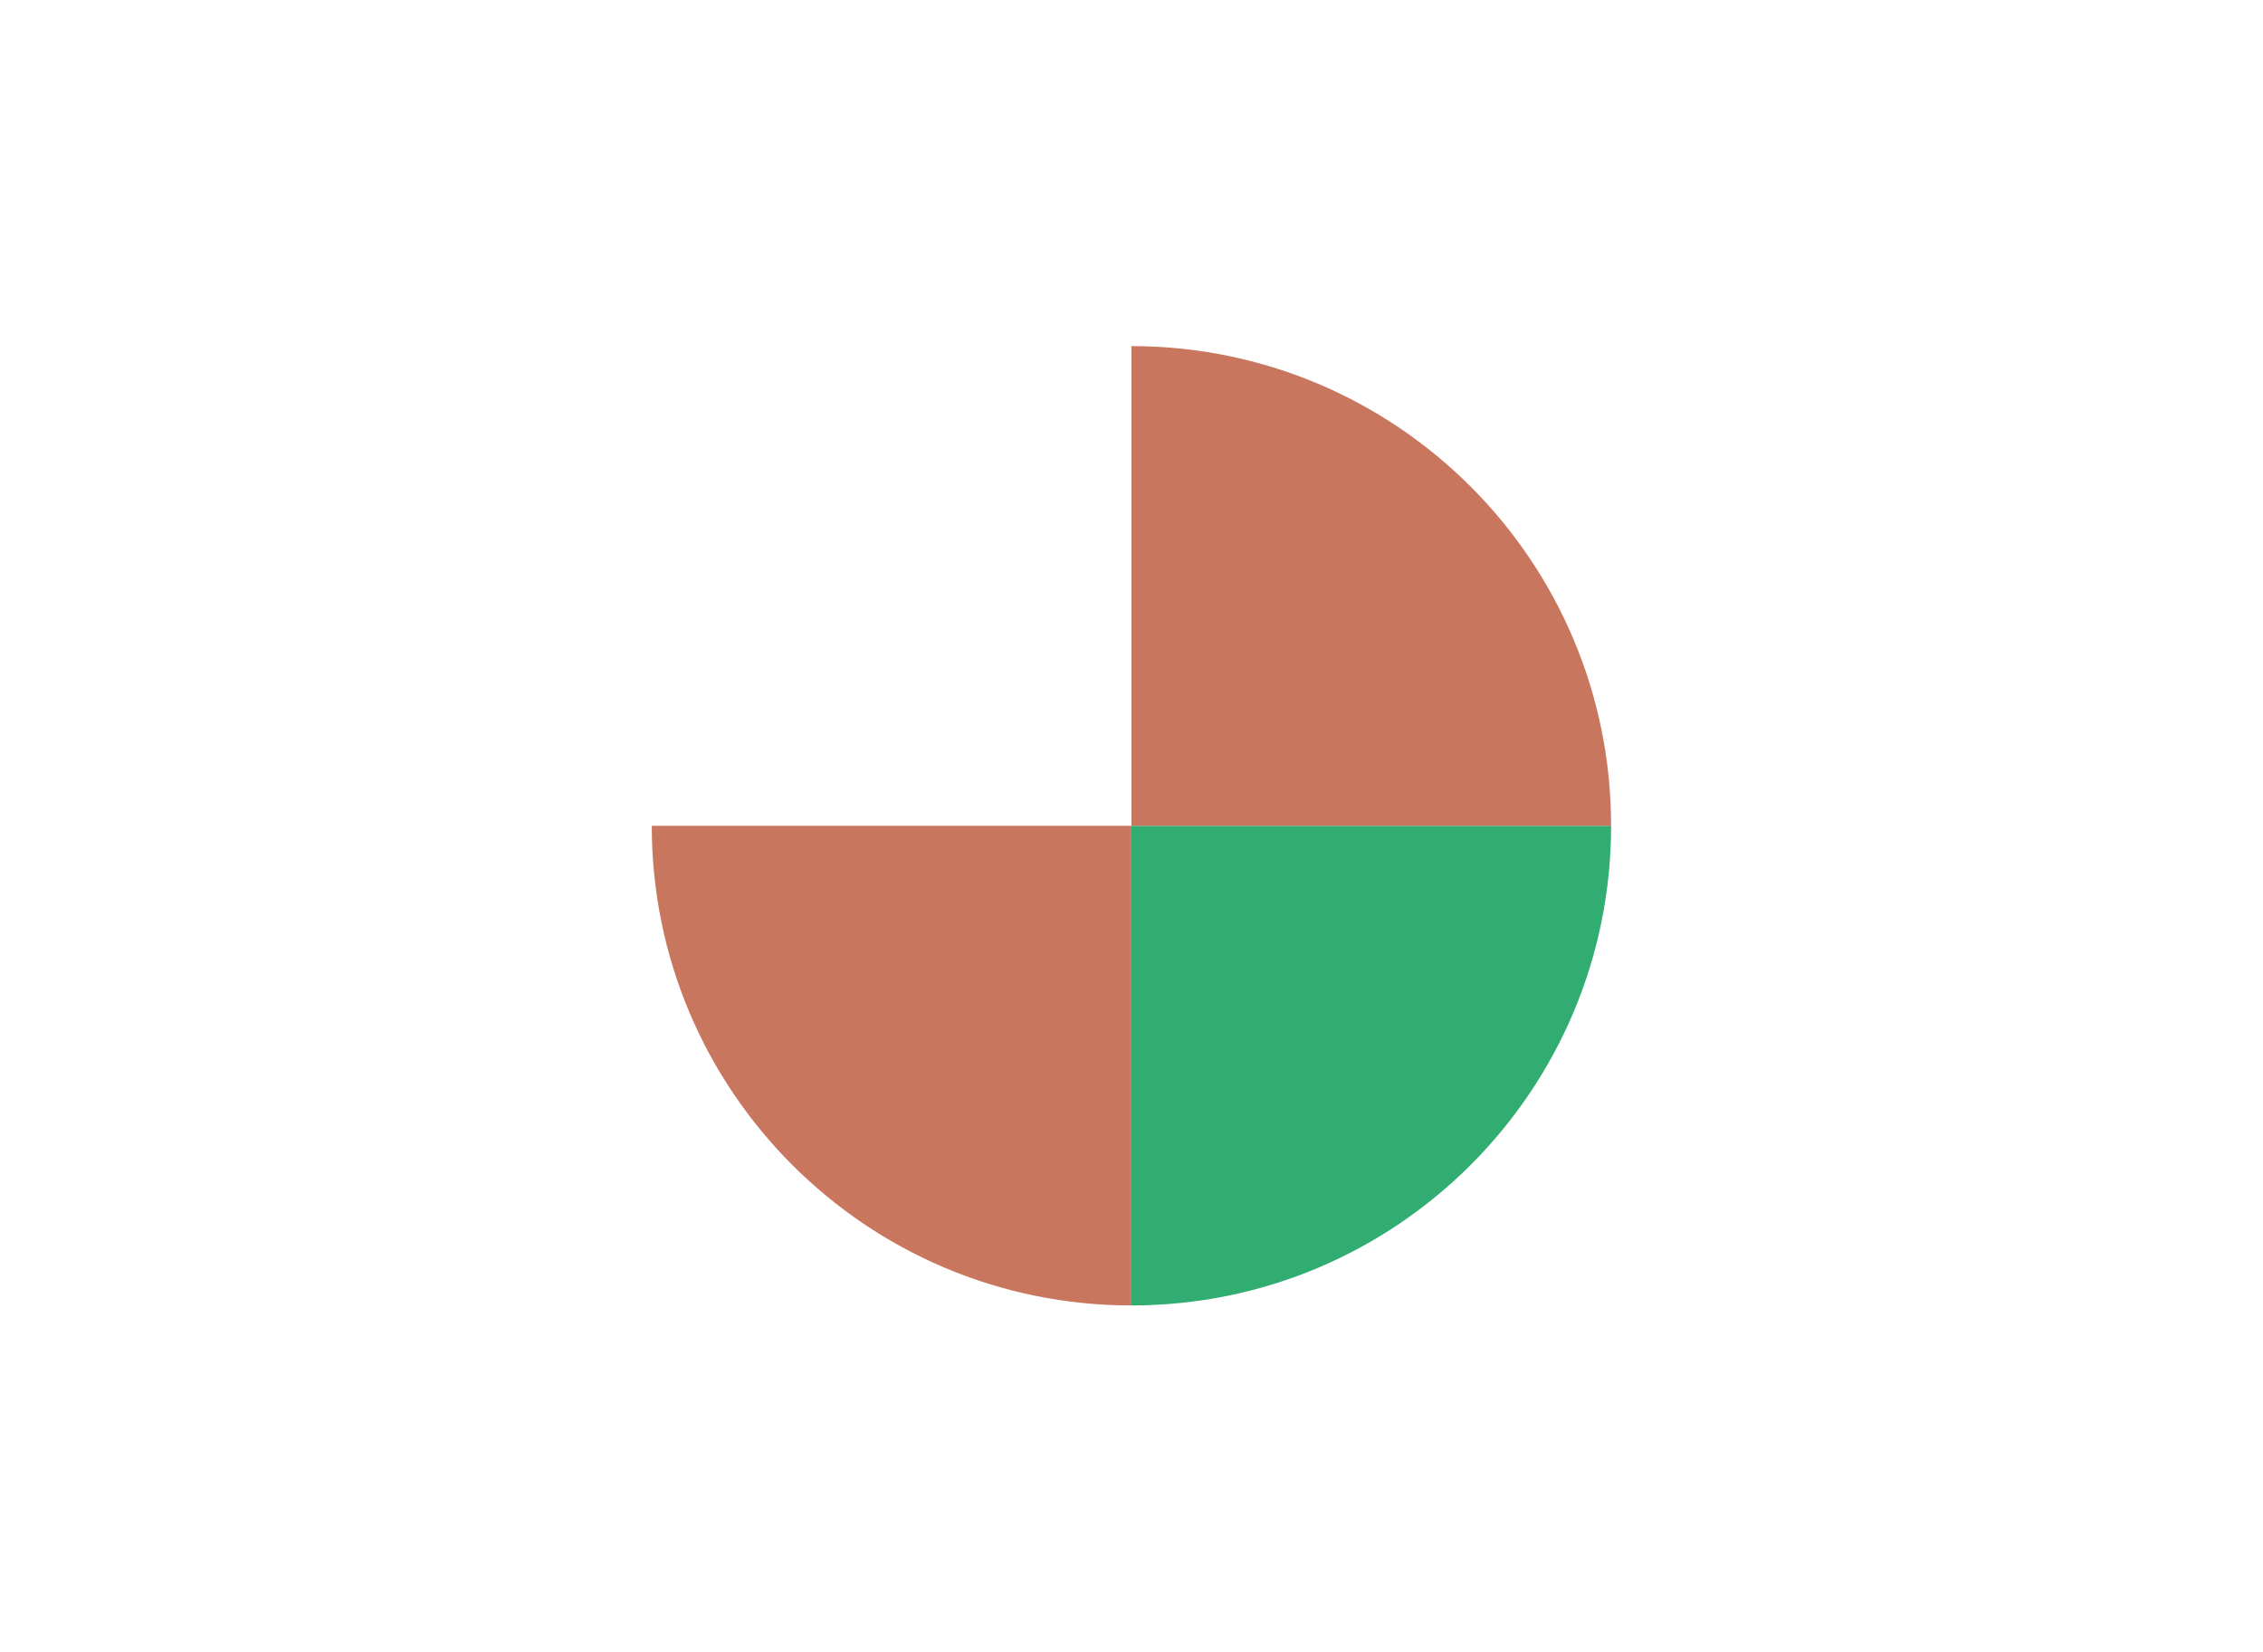
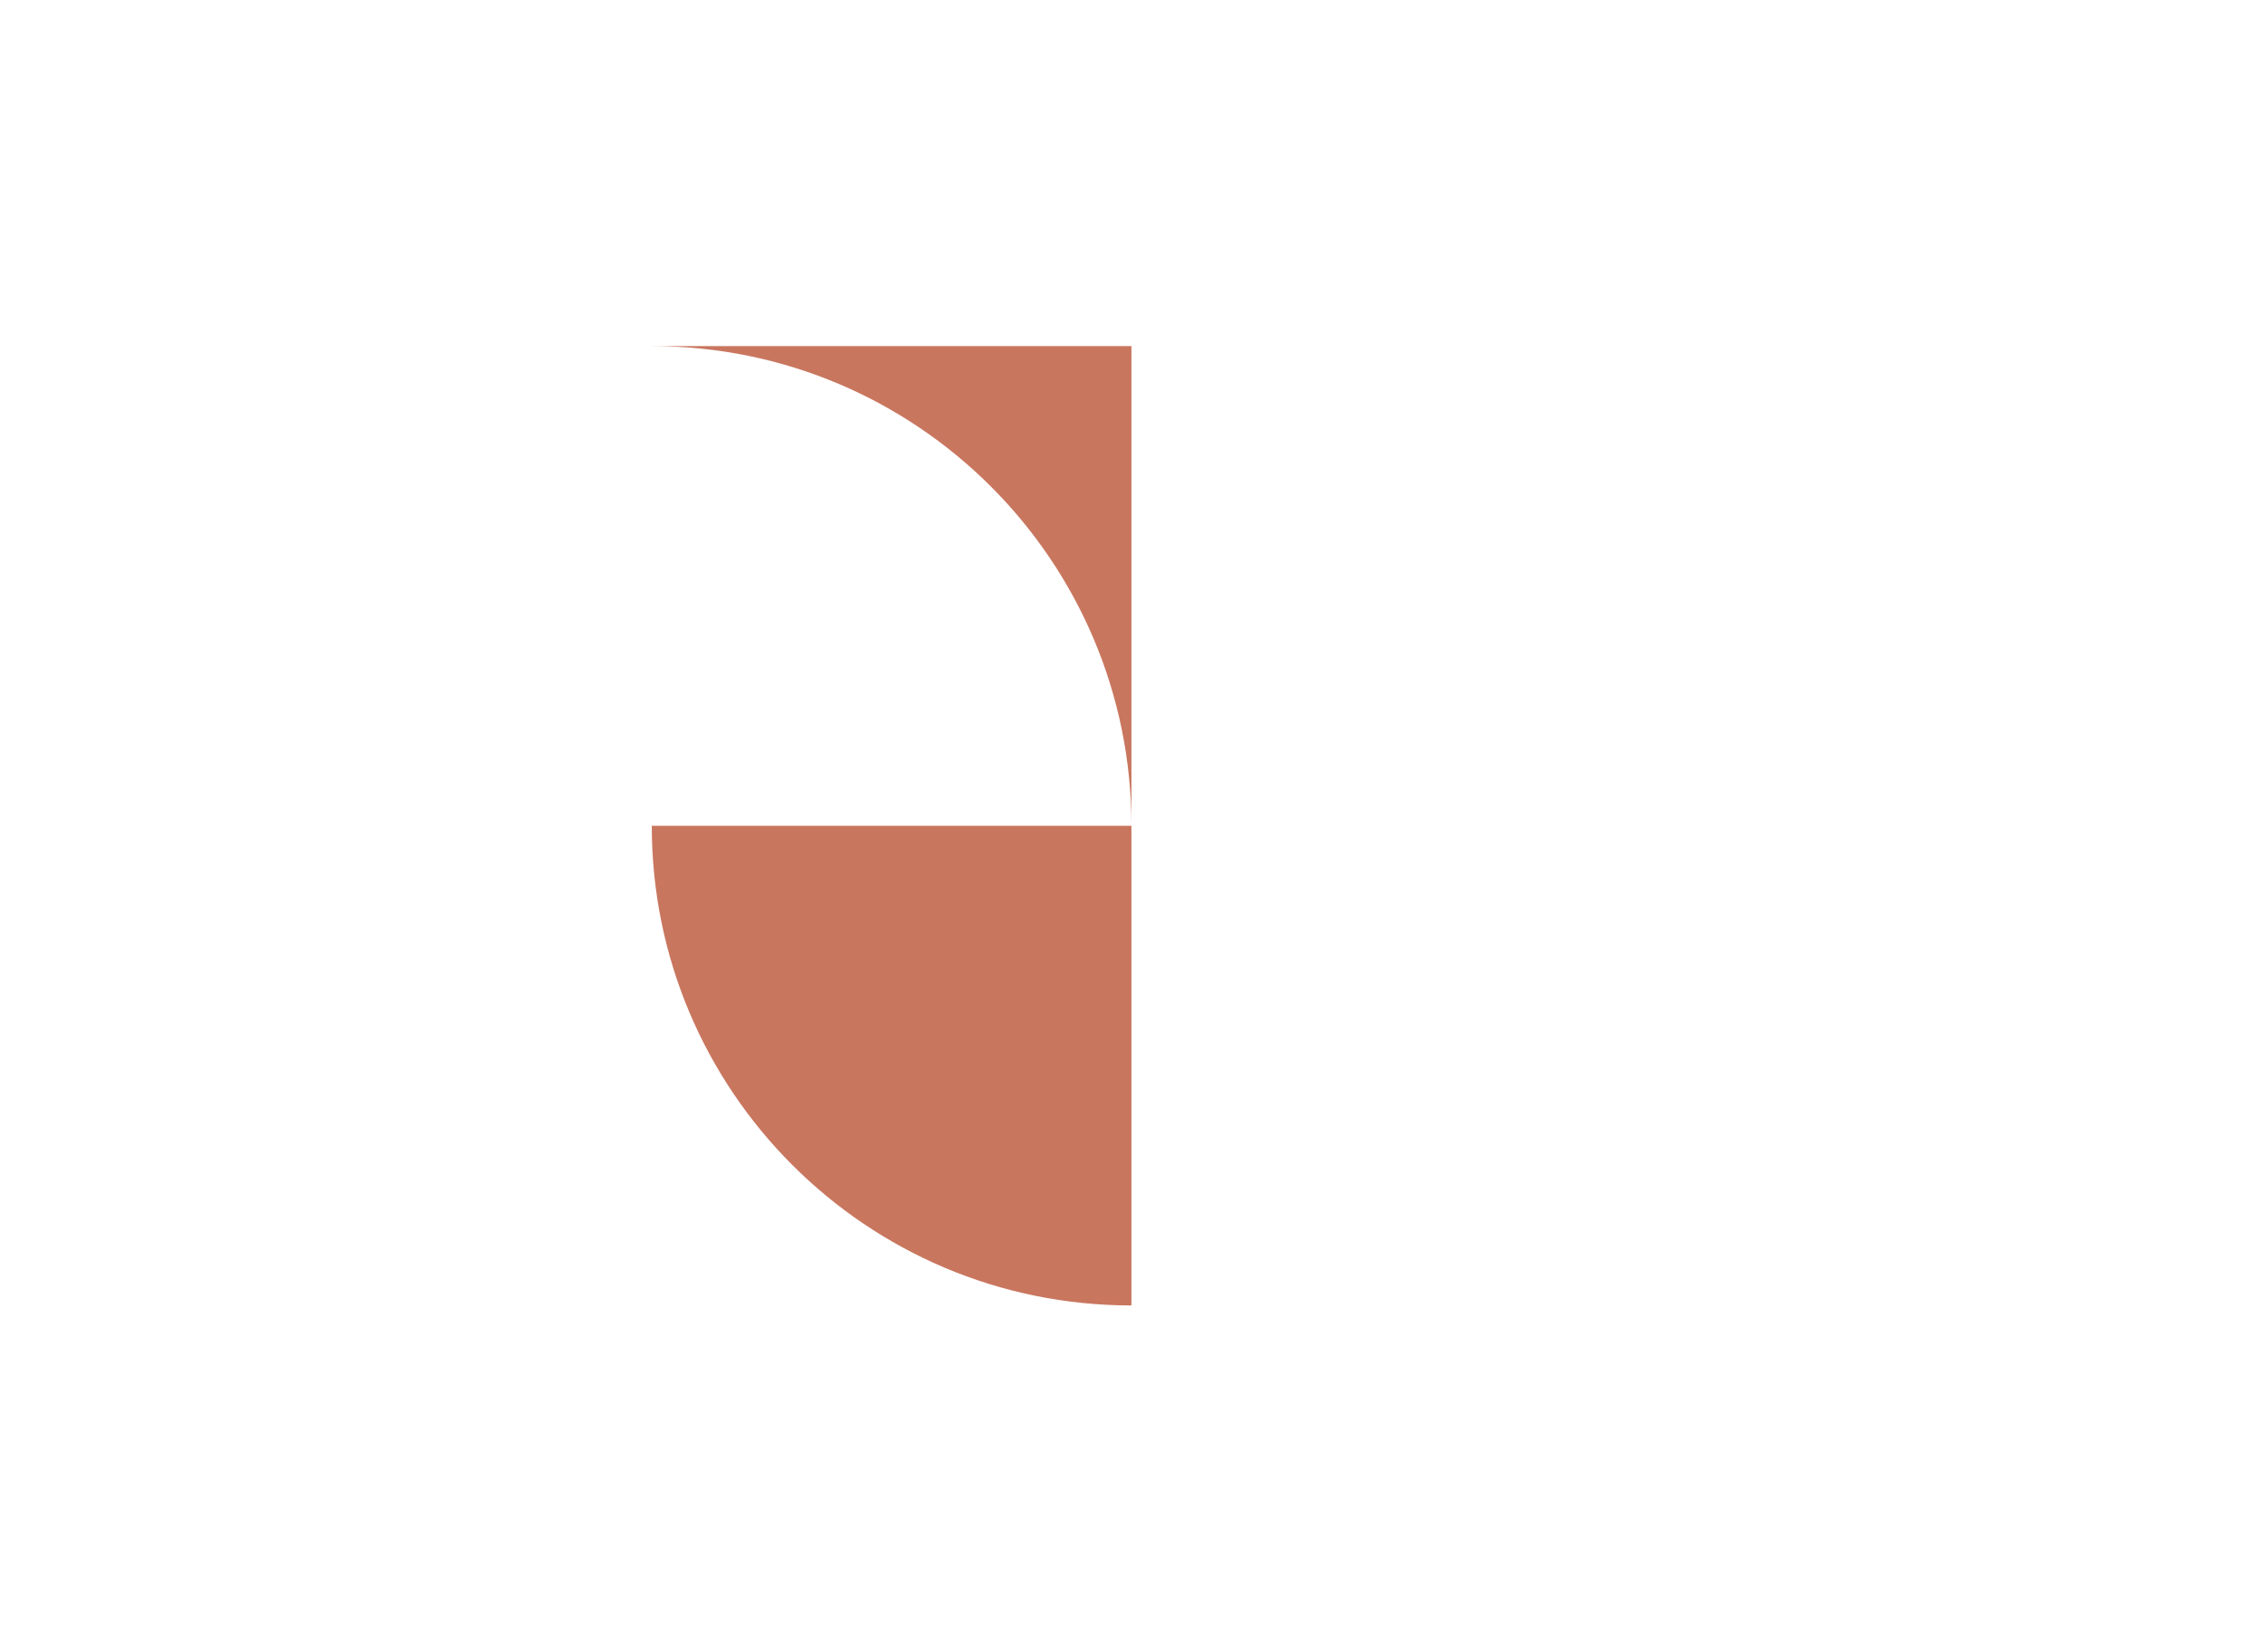
<svg xmlns="http://www.w3.org/2000/svg" id="Livello_1" viewBox="0 0 179.61 131.08">
  <defs>
    <style>.cls-1{fill:#31ad72;}.cls-2{fill:#c9765f;}</style>
  </defs>
  <path class="cls-2" d="m51.73,65.54c0,21.03,17.05,38.07,38.07,38.07v-38.07h-38.07Z" />
-   <path class="cls-1" d="m89.8,103.61c21.03,0,38.07-17.04,38.07-38.07h-38.07v38.07Z" />
-   <path class="cls-2" d="m89.8,27.47v38.07h38.07c0-21.03-17.04-38.07-38.07-38.07Z" />
+   <path class="cls-2" d="m89.8,27.47v38.07c0-21.03-17.04-38.07-38.07-38.07Z" />
</svg>